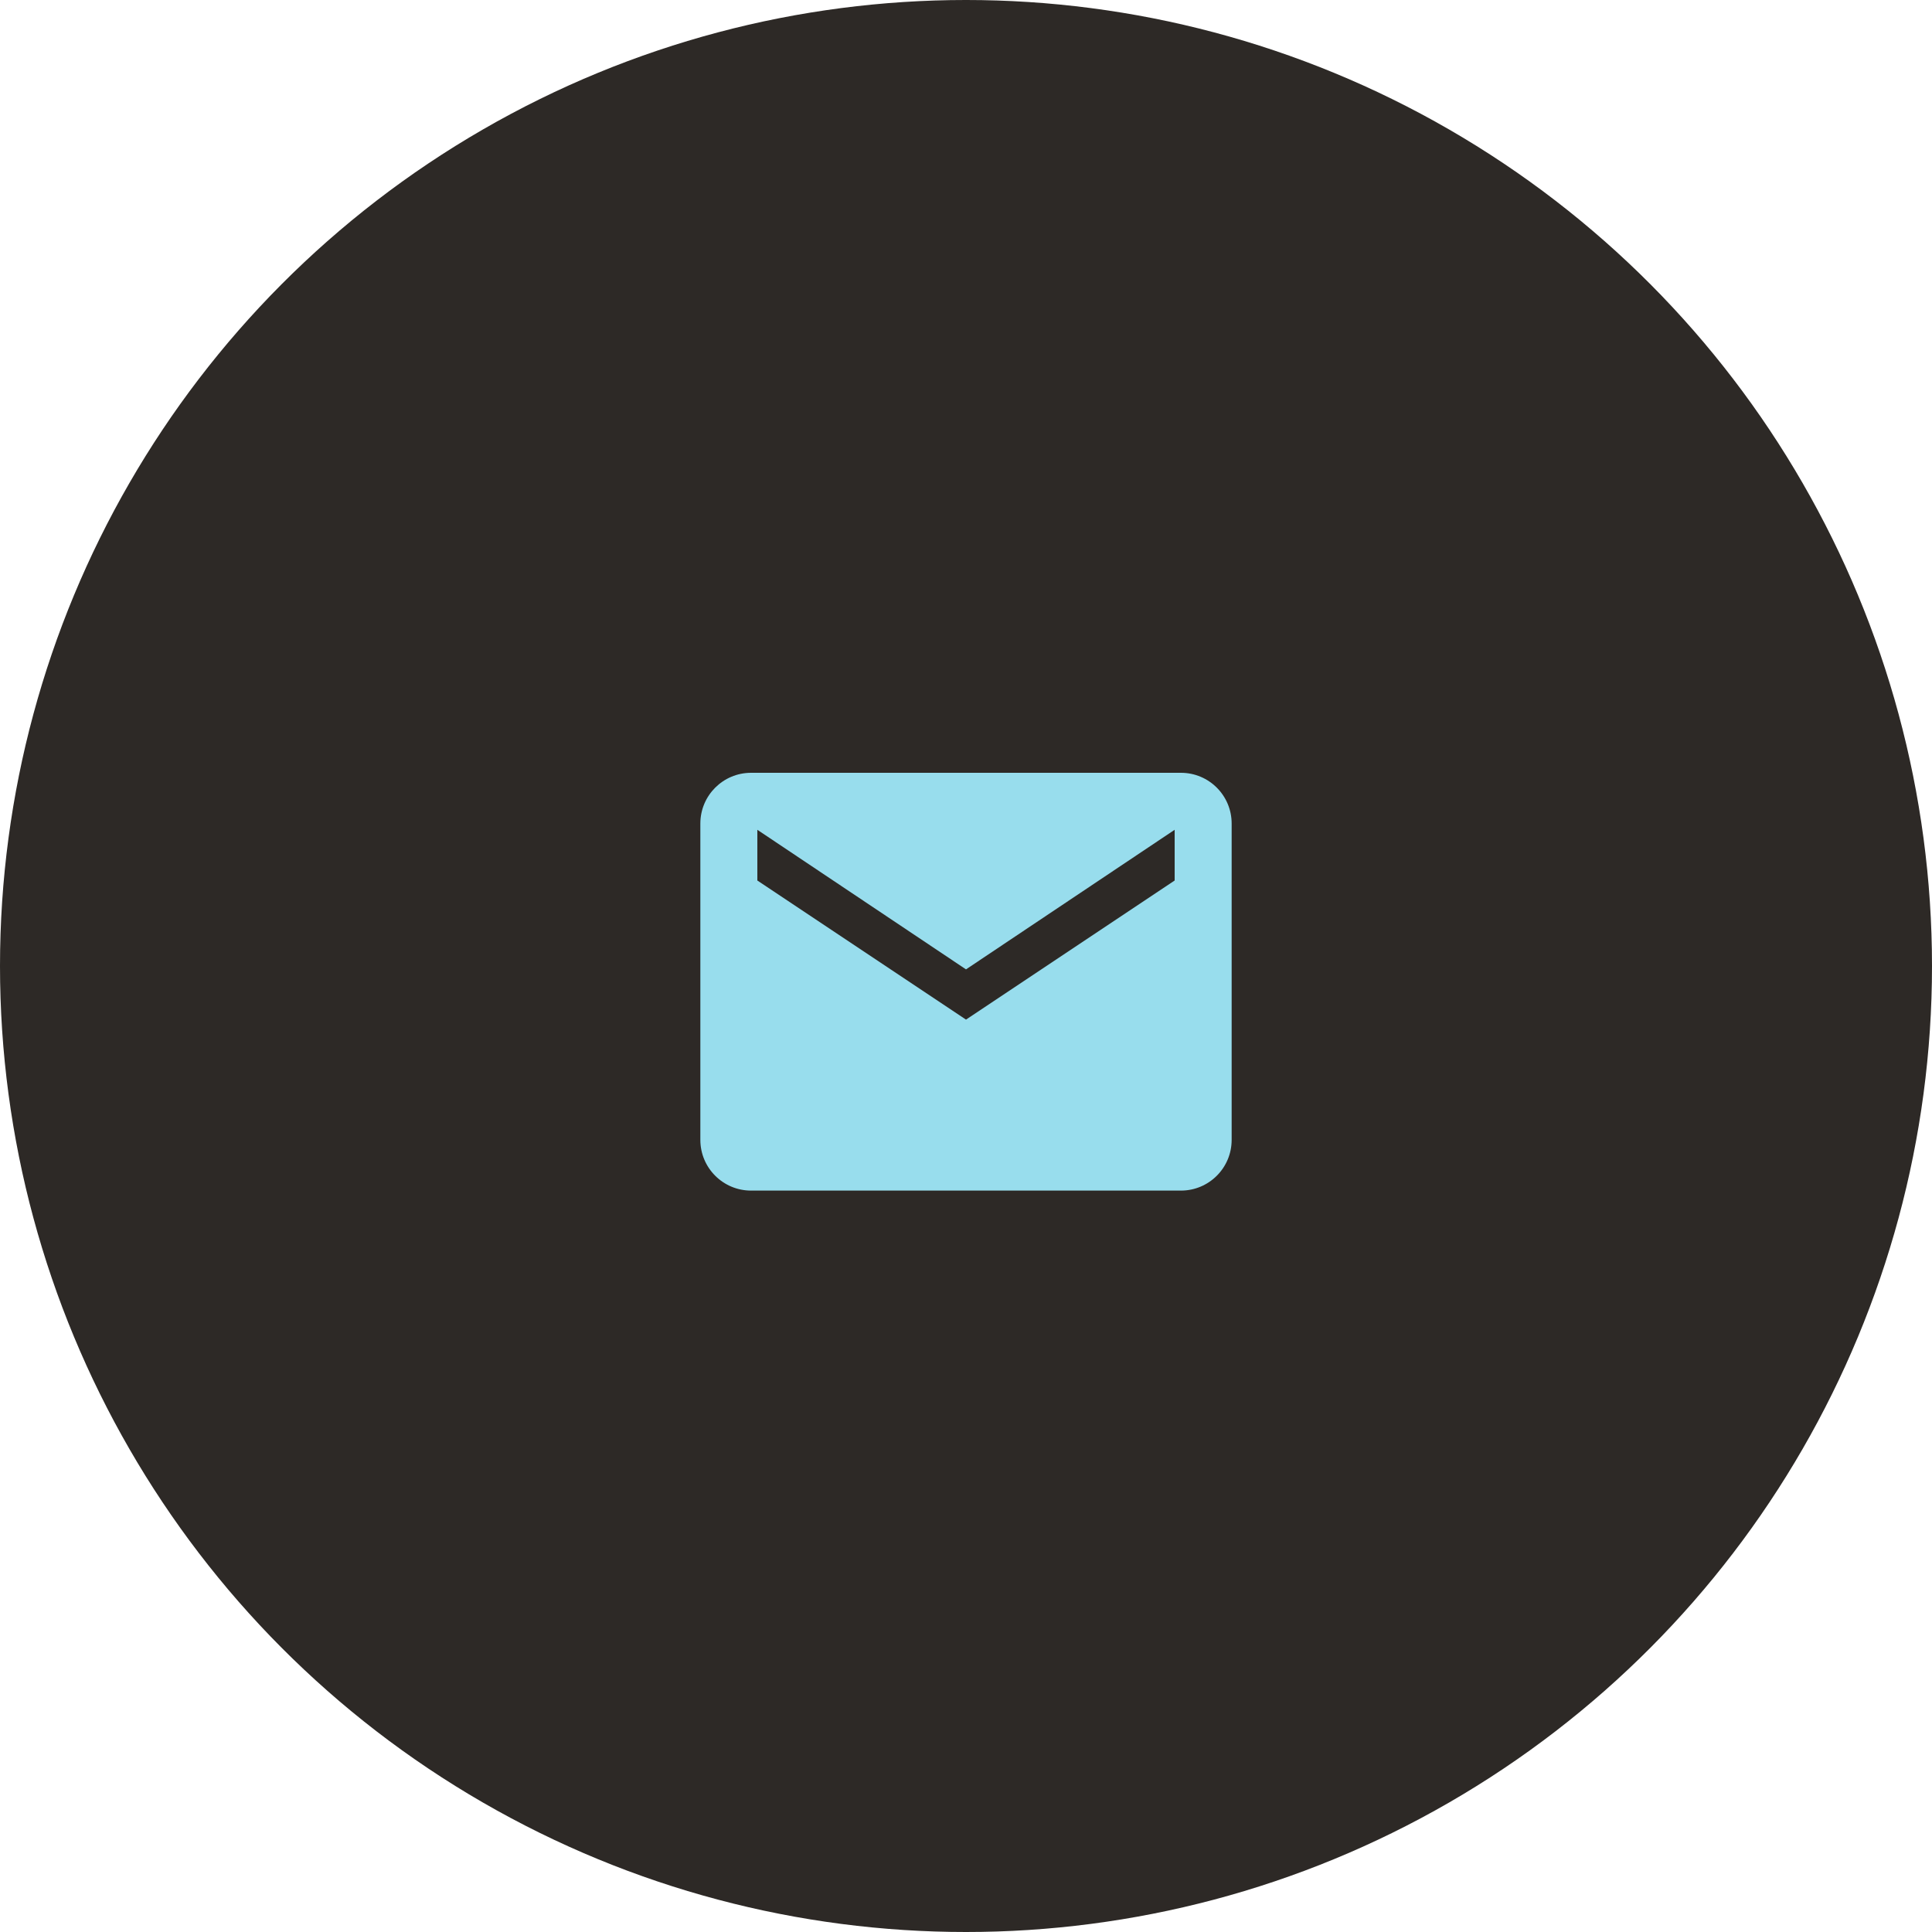
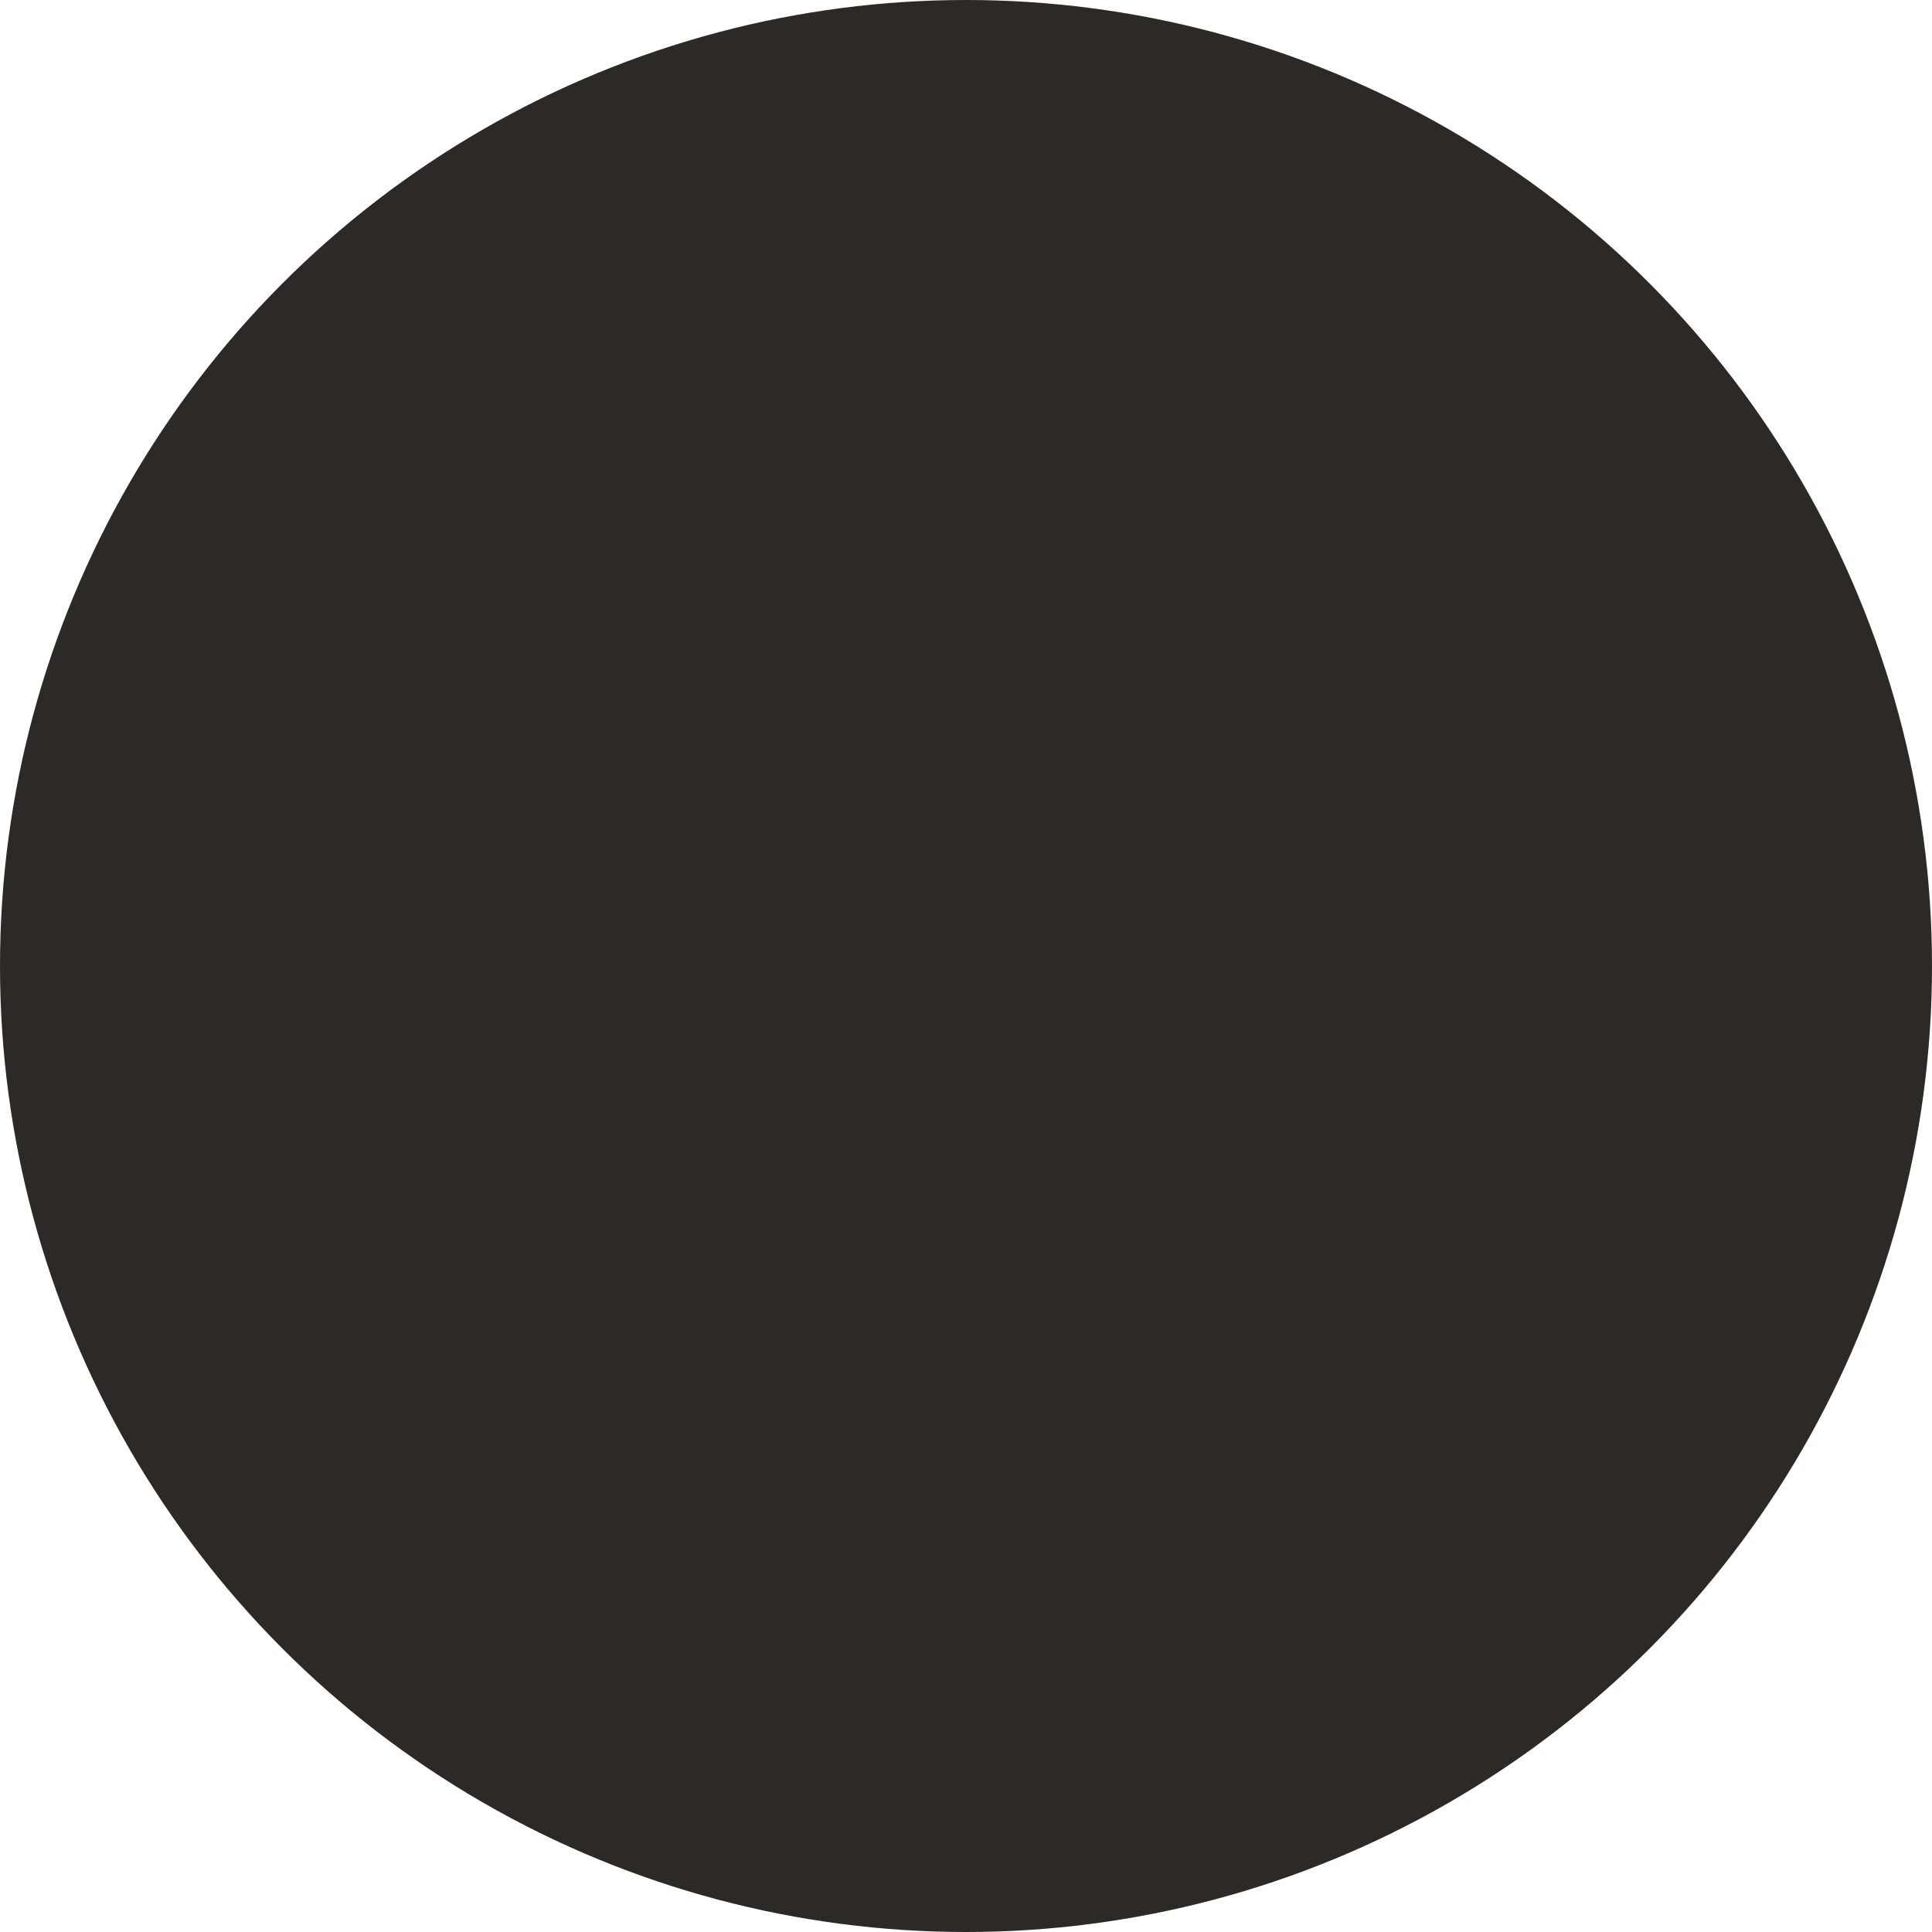
<svg xmlns="http://www.w3.org/2000/svg" id="Ebene_1" data-name="Ebene 1" viewBox="0 0 40 40">
  <defs>
    <style>
      .cls-1 {
        fill: #98dded;
      }

      .cls-1, .cls-2 {
        stroke-width: 0px;
      }

      .cls-2 {
        fill: #2d2926;
      }
    </style>
  </defs>
  <g id="Gruppe_108" data-name="Gruppe 108">
    <g id="Gruppe_107" data-name="Gruppe 107">
      <circle id="Ellipse_6" data-name="Ellipse 6" class="cls-2" cx="20" cy="20" r="20" />
    </g>
-     <path id="Icon_ionic-md-mail" data-name="Icon ionic-md-mail" class="cls-1" d="m24.45,16h-8.9c-.58,0-1.05.47-1.05,1.05v6.55c0,.58.47,1.05,1.05,1.05h8.9c.58,0,1.05-.47,1.05-1.05v-6.55c0-.58-.47-1.05-1.05-1.05Zm-.13,2.23l-4.32,2.88-4.32-2.88v-1.05l4.32,2.89,4.32-2.89v1.05Z" />
  </g>
</svg>